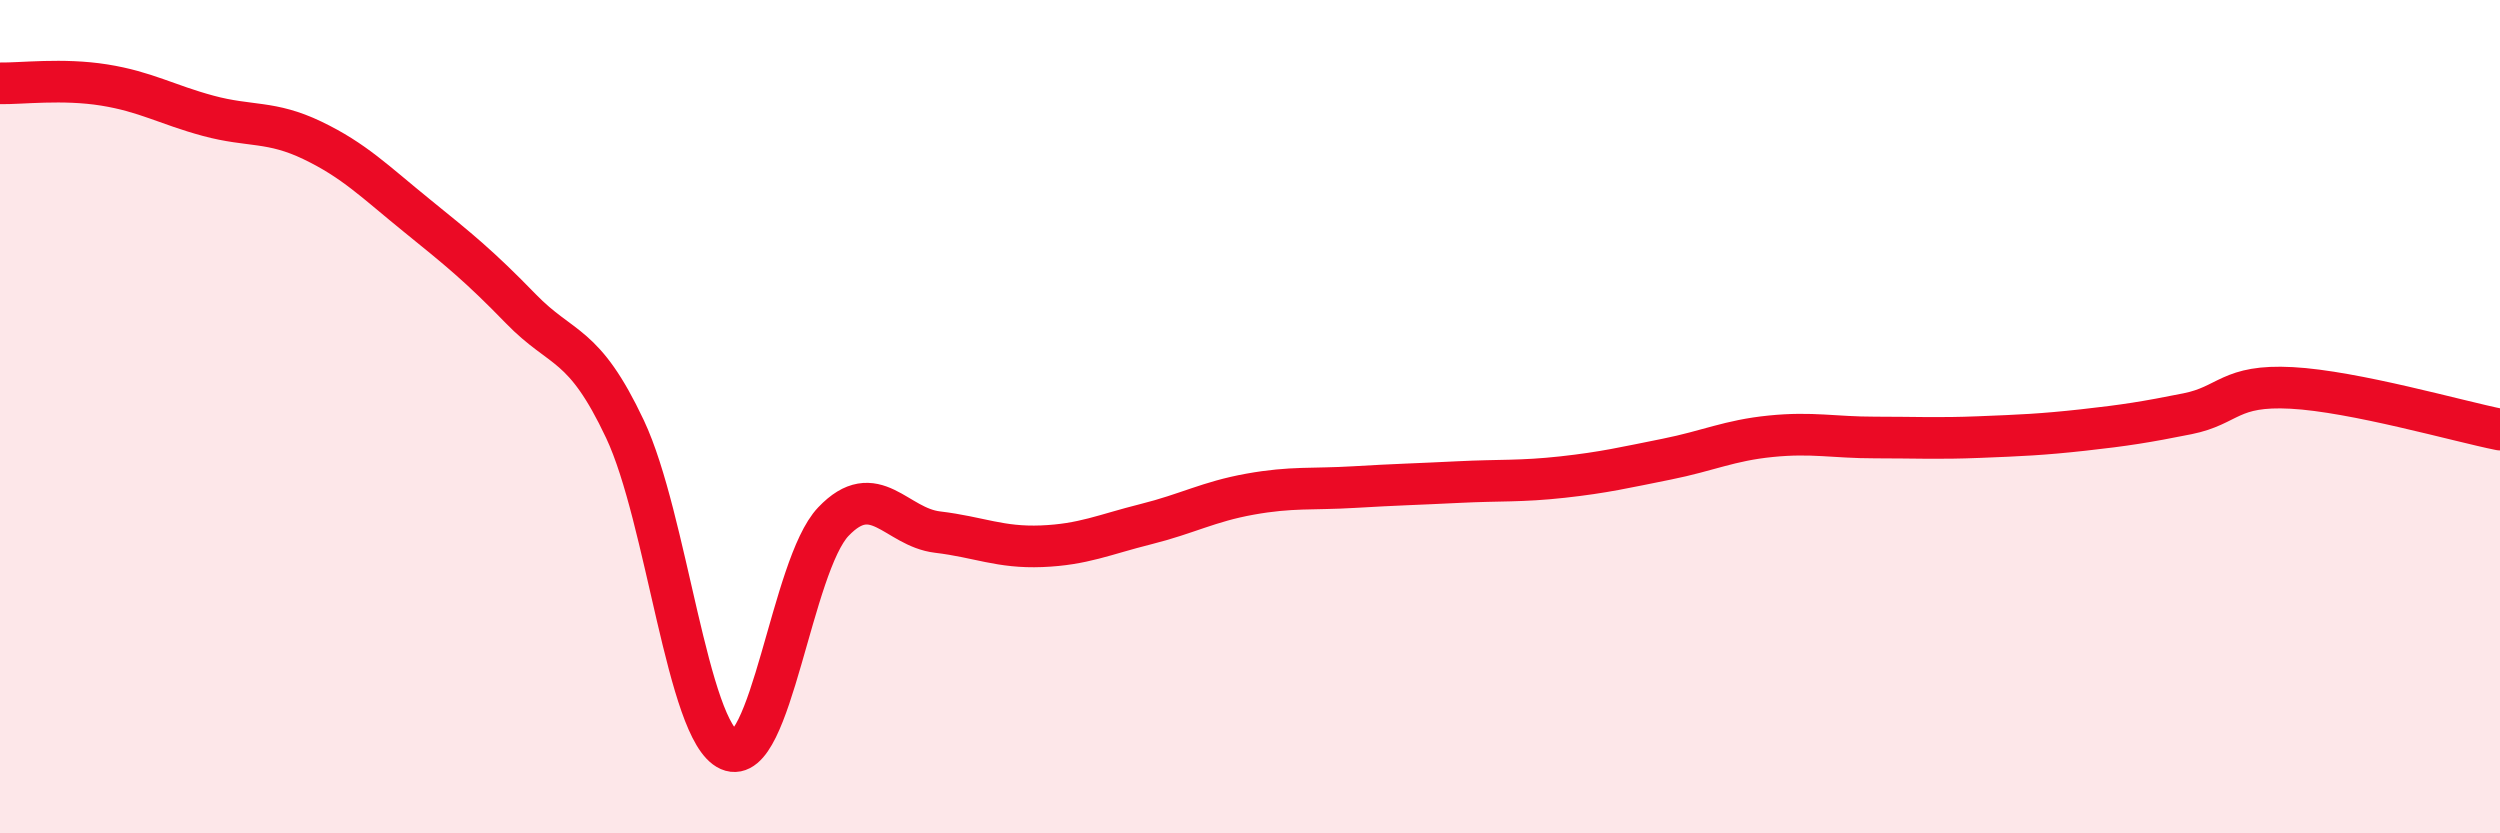
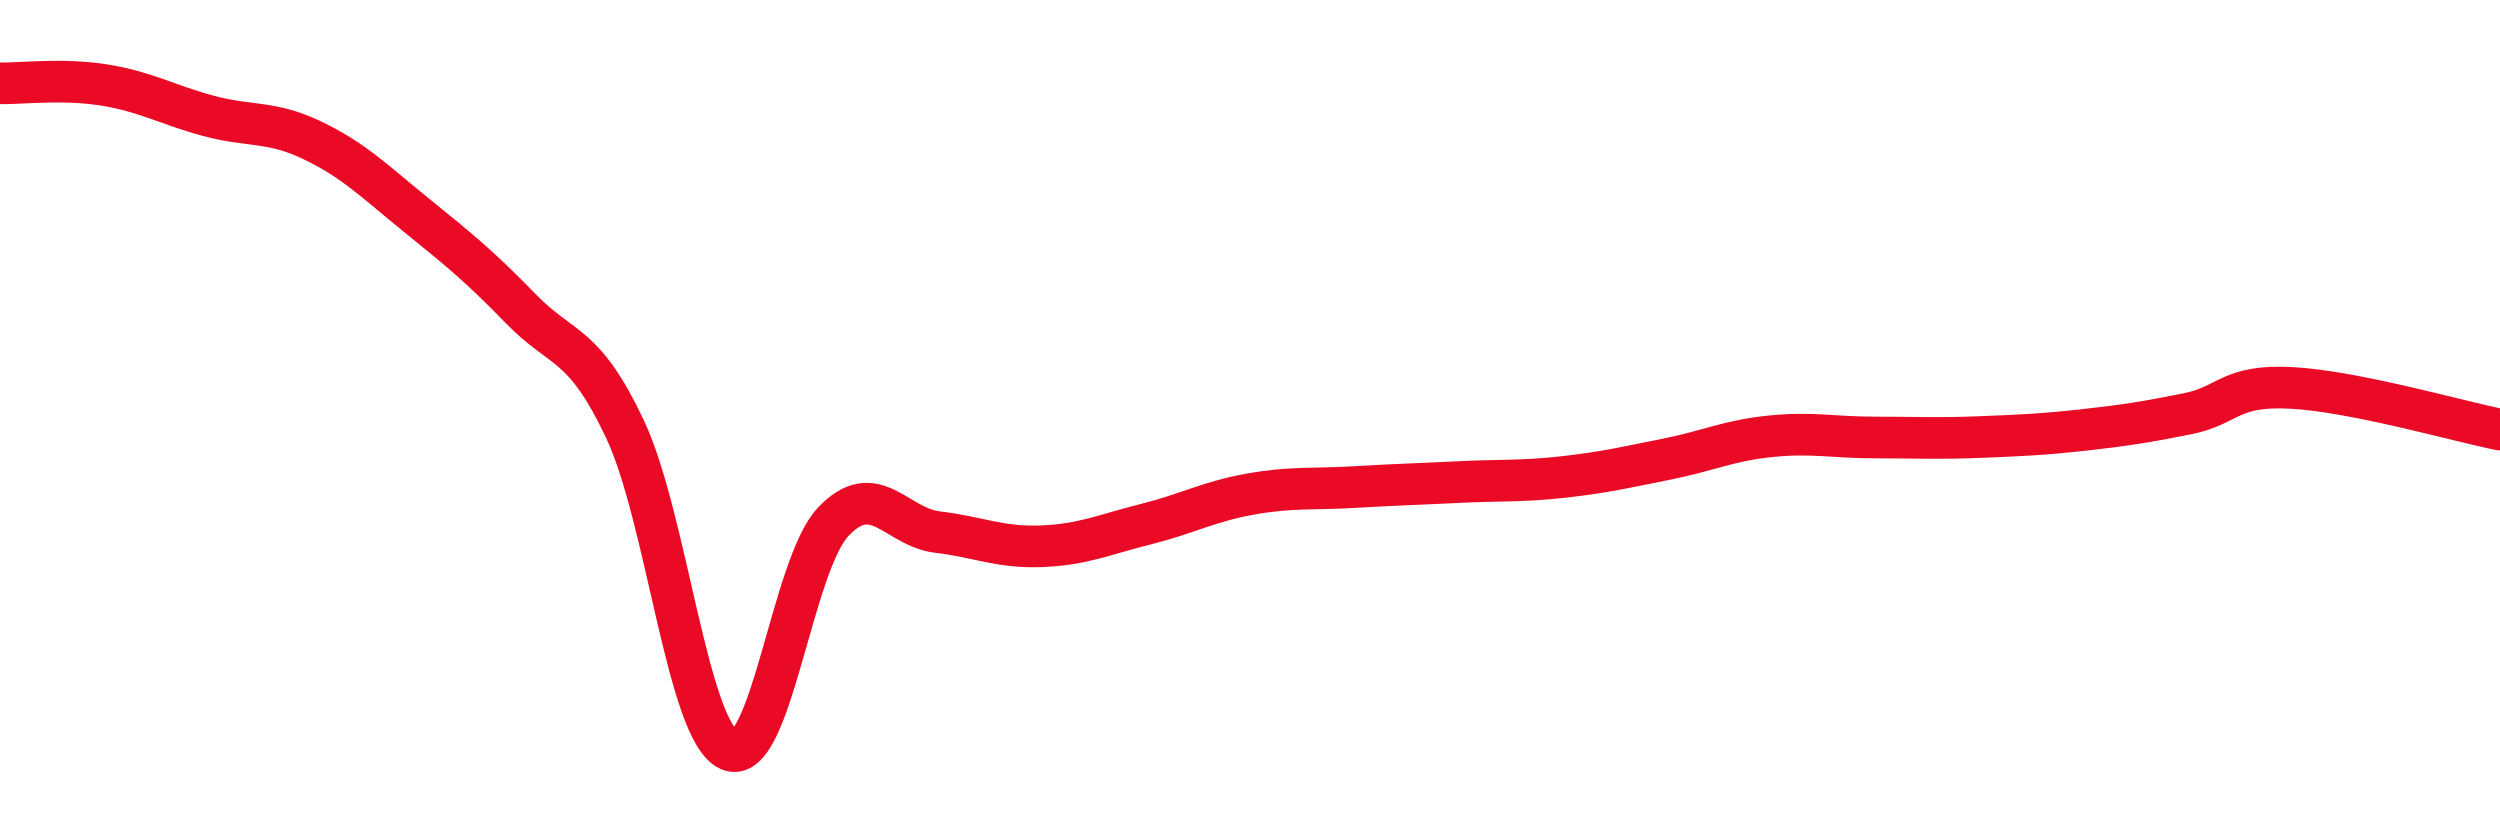
<svg xmlns="http://www.w3.org/2000/svg" width="60" height="20" viewBox="0 0 60 20">
-   <path d="M 0,2 C 0.5,2.01 1.5,1.88 2.5,2.04 C 3.5,2.2 4,2.51 5,2.78 C 6,3.05 6.5,2.89 7.5,3.37 C 8.5,3.85 9,4.36 10,5.17 C 11,5.98 11.5,6.38 12.5,7.41 C 13.5,8.44 14,8.18 15,10.3 C 16,12.42 16.5,17.56 17.5,18 C 18.5,18.44 19,13.57 20,12.52 C 21,11.47 21.5,12.65 22.5,12.77 C 23.5,12.89 24,13.15 25,13.11 C 26,13.07 26.5,12.83 27.5,12.58 C 28.5,12.33 29,12.04 30,11.86 C 31,11.68 31.5,11.75 32.5,11.69 C 33.5,11.63 34,11.62 35,11.57 C 36,11.52 36.5,11.56 37.5,11.45 C 38.5,11.34 39,11.22 40,11.02 C 41,10.82 41.5,10.57 42.5,10.47 C 43.5,10.37 44,10.5 45,10.5 C 46,10.5 46.5,10.53 47.5,10.49 C 48.5,10.45 49,10.43 50,10.32 C 51,10.21 51.5,10.13 52.5,9.93 C 53.5,9.73 53.5,9.23 55,9.31 C 56.5,9.39 59,10.11 60,10.31L60 20L0 20Z" fill="#EB0A25" opacity="0.1" stroke-linecap="round" stroke-linejoin="round" />
  <path d="M 0,2 C 0.5,2.01 1.5,1.88 2.5,2.04 C 3.5,2.2 4,2.51 5,2.78 C 6,3.05 6.5,2.89 7.5,3.37 C 8.5,3.85 9,4.36 10,5.17 C 11,5.98 11.5,6.38 12.5,7.41 C 13.5,8.44 14,8.18 15,10.3 C 16,12.42 16.5,17.56 17.5,18 C 18.5,18.44 19,13.57 20,12.52 C 21,11.47 21.5,12.65 22.5,12.77 C 23.5,12.89 24,13.15 25,13.11 C 26,13.07 26.5,12.83 27.5,12.58 C 28.5,12.33 29,12.04 30,11.86 C 31,11.68 31.5,11.75 32.5,11.69 C 33.5,11.63 34,11.62 35,11.57 C 36,11.52 36.5,11.56 37.5,11.45 C 38.5,11.34 39,11.22 40,11.02 C 41,10.82 41.5,10.57 42.5,10.47 C 43.5,10.37 44,10.5 45,10.5 C 46,10.5 46.5,10.53 47.5,10.49 C 48.5,10.45 49,10.43 50,10.32 C 51,10.21 51.5,10.13 52.5,9.93 C 53.5,9.73 53.5,9.23 55,9.31 C 56.5,9.39 59,10.11 60,10.31" stroke="#EB0A25" stroke-width="1" fill="none" stroke-linecap="round" stroke-linejoin="round" />
</svg>